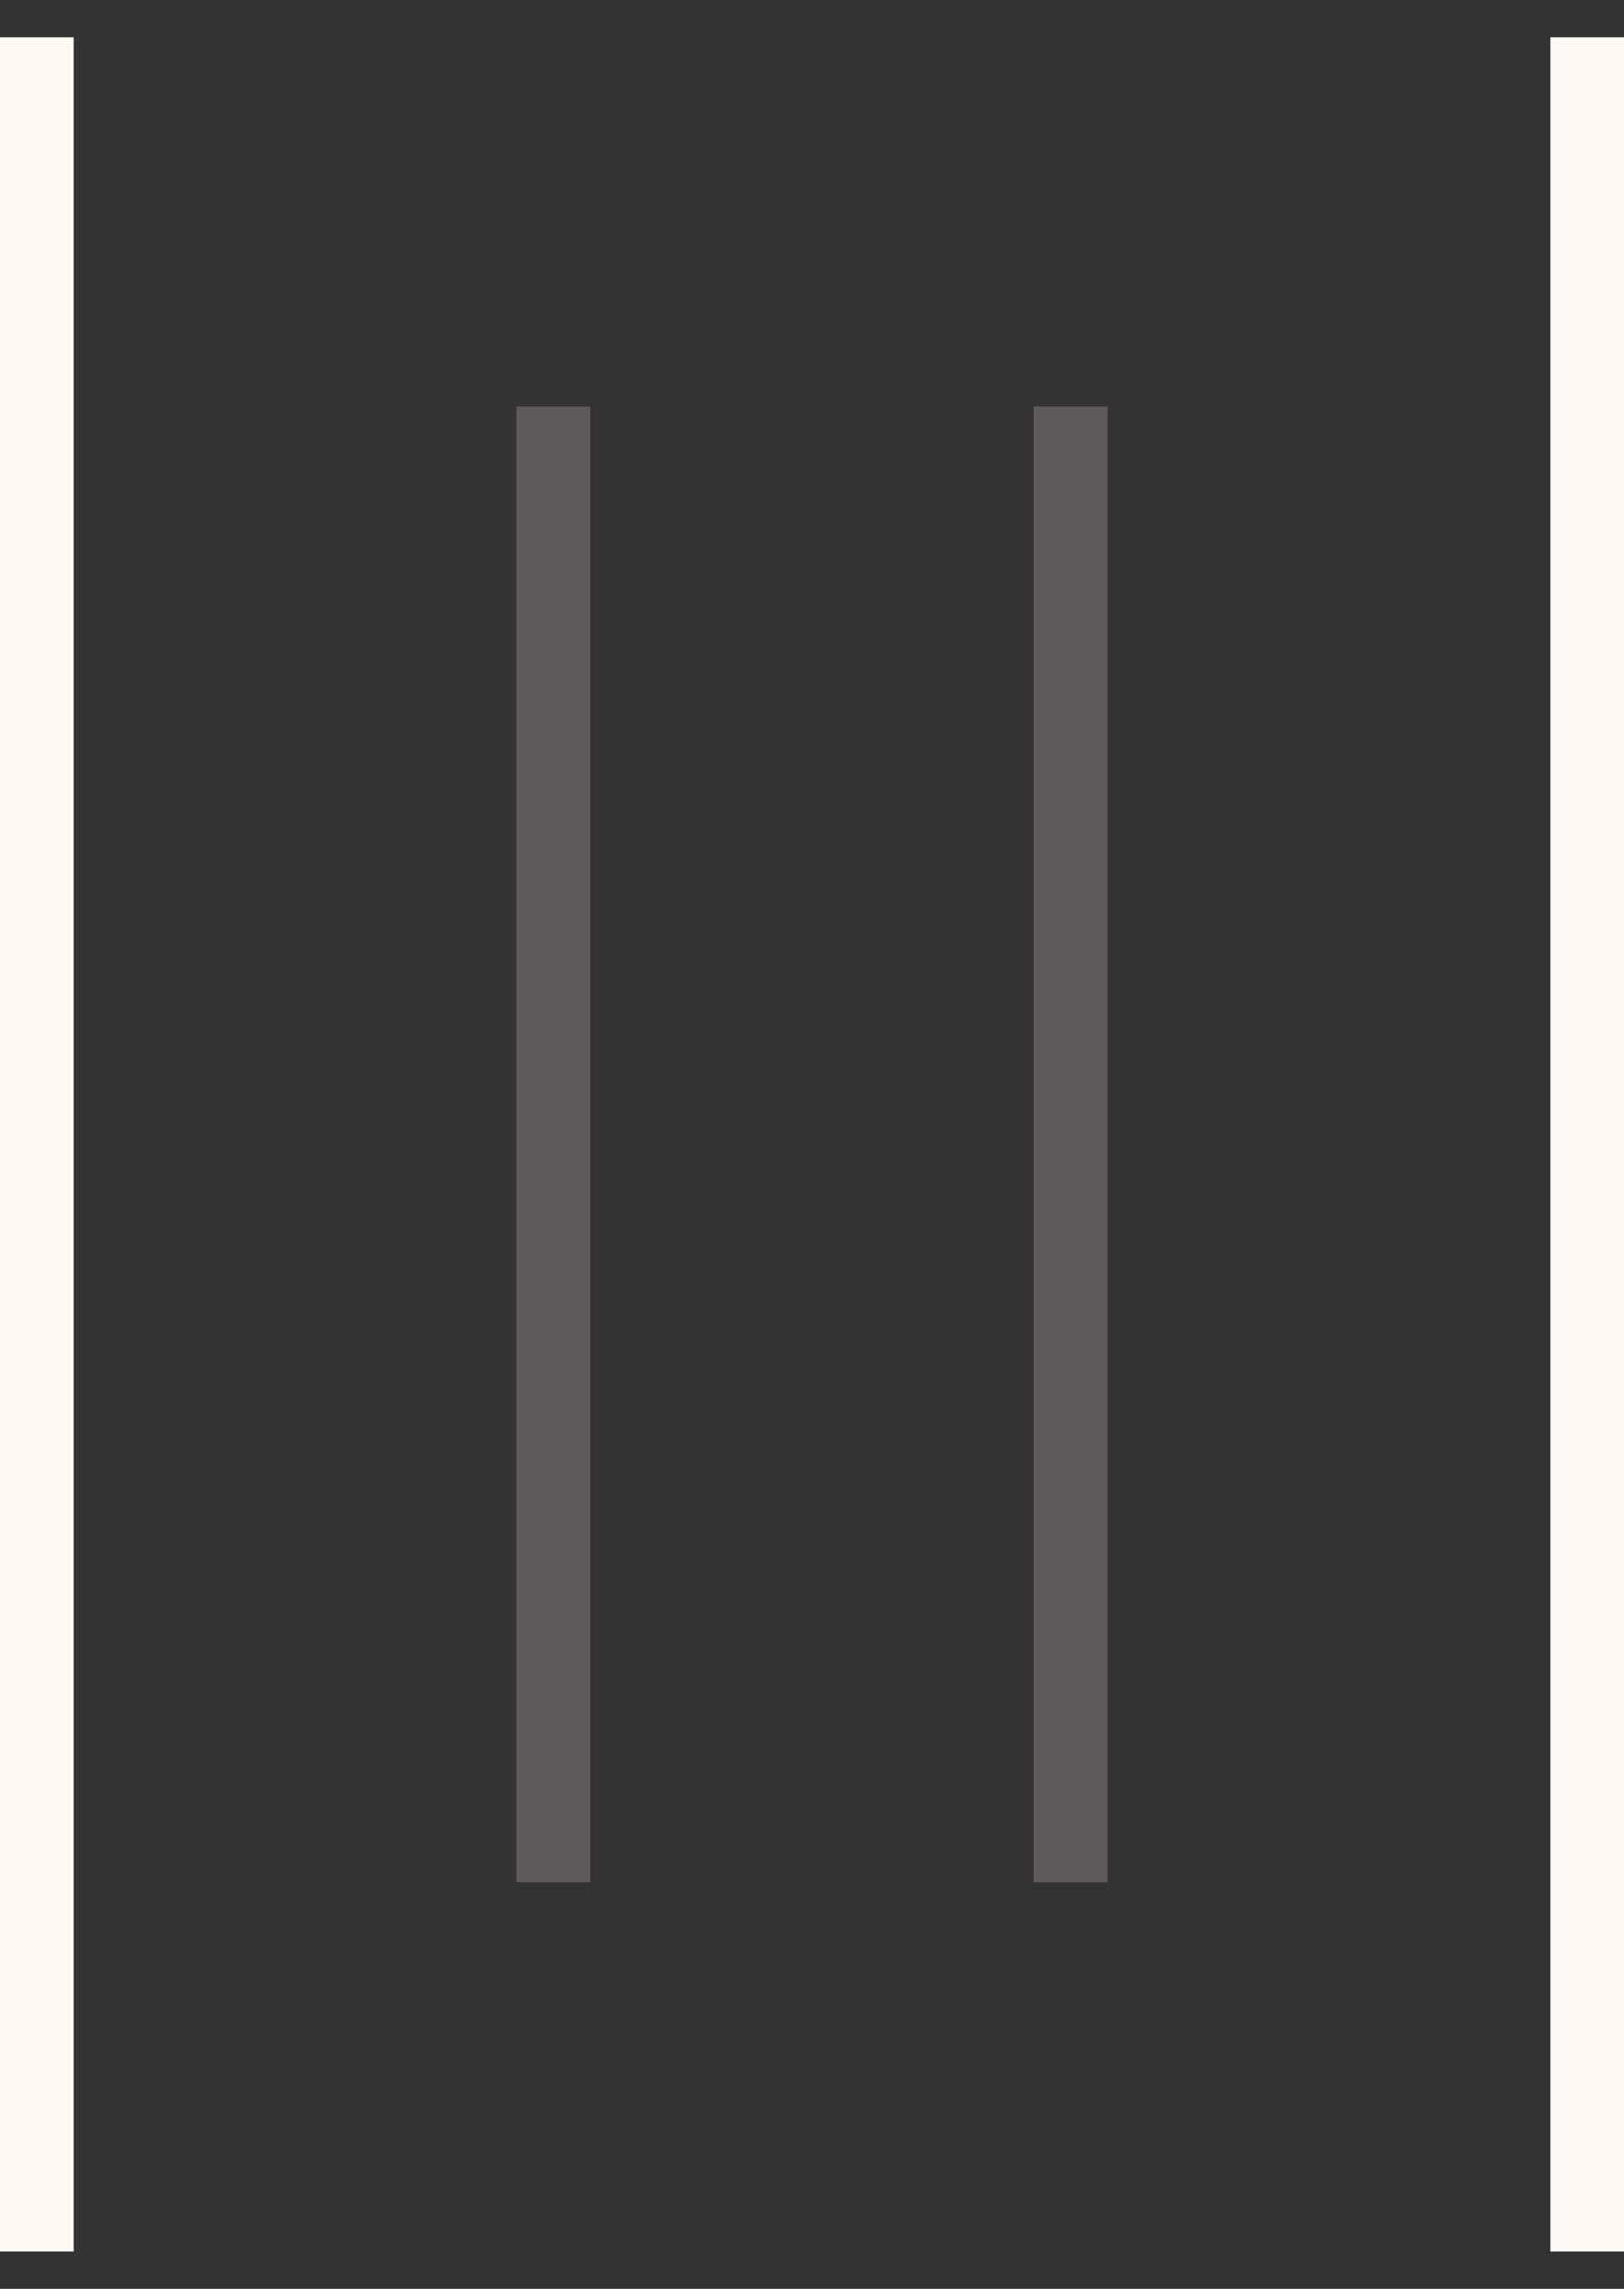
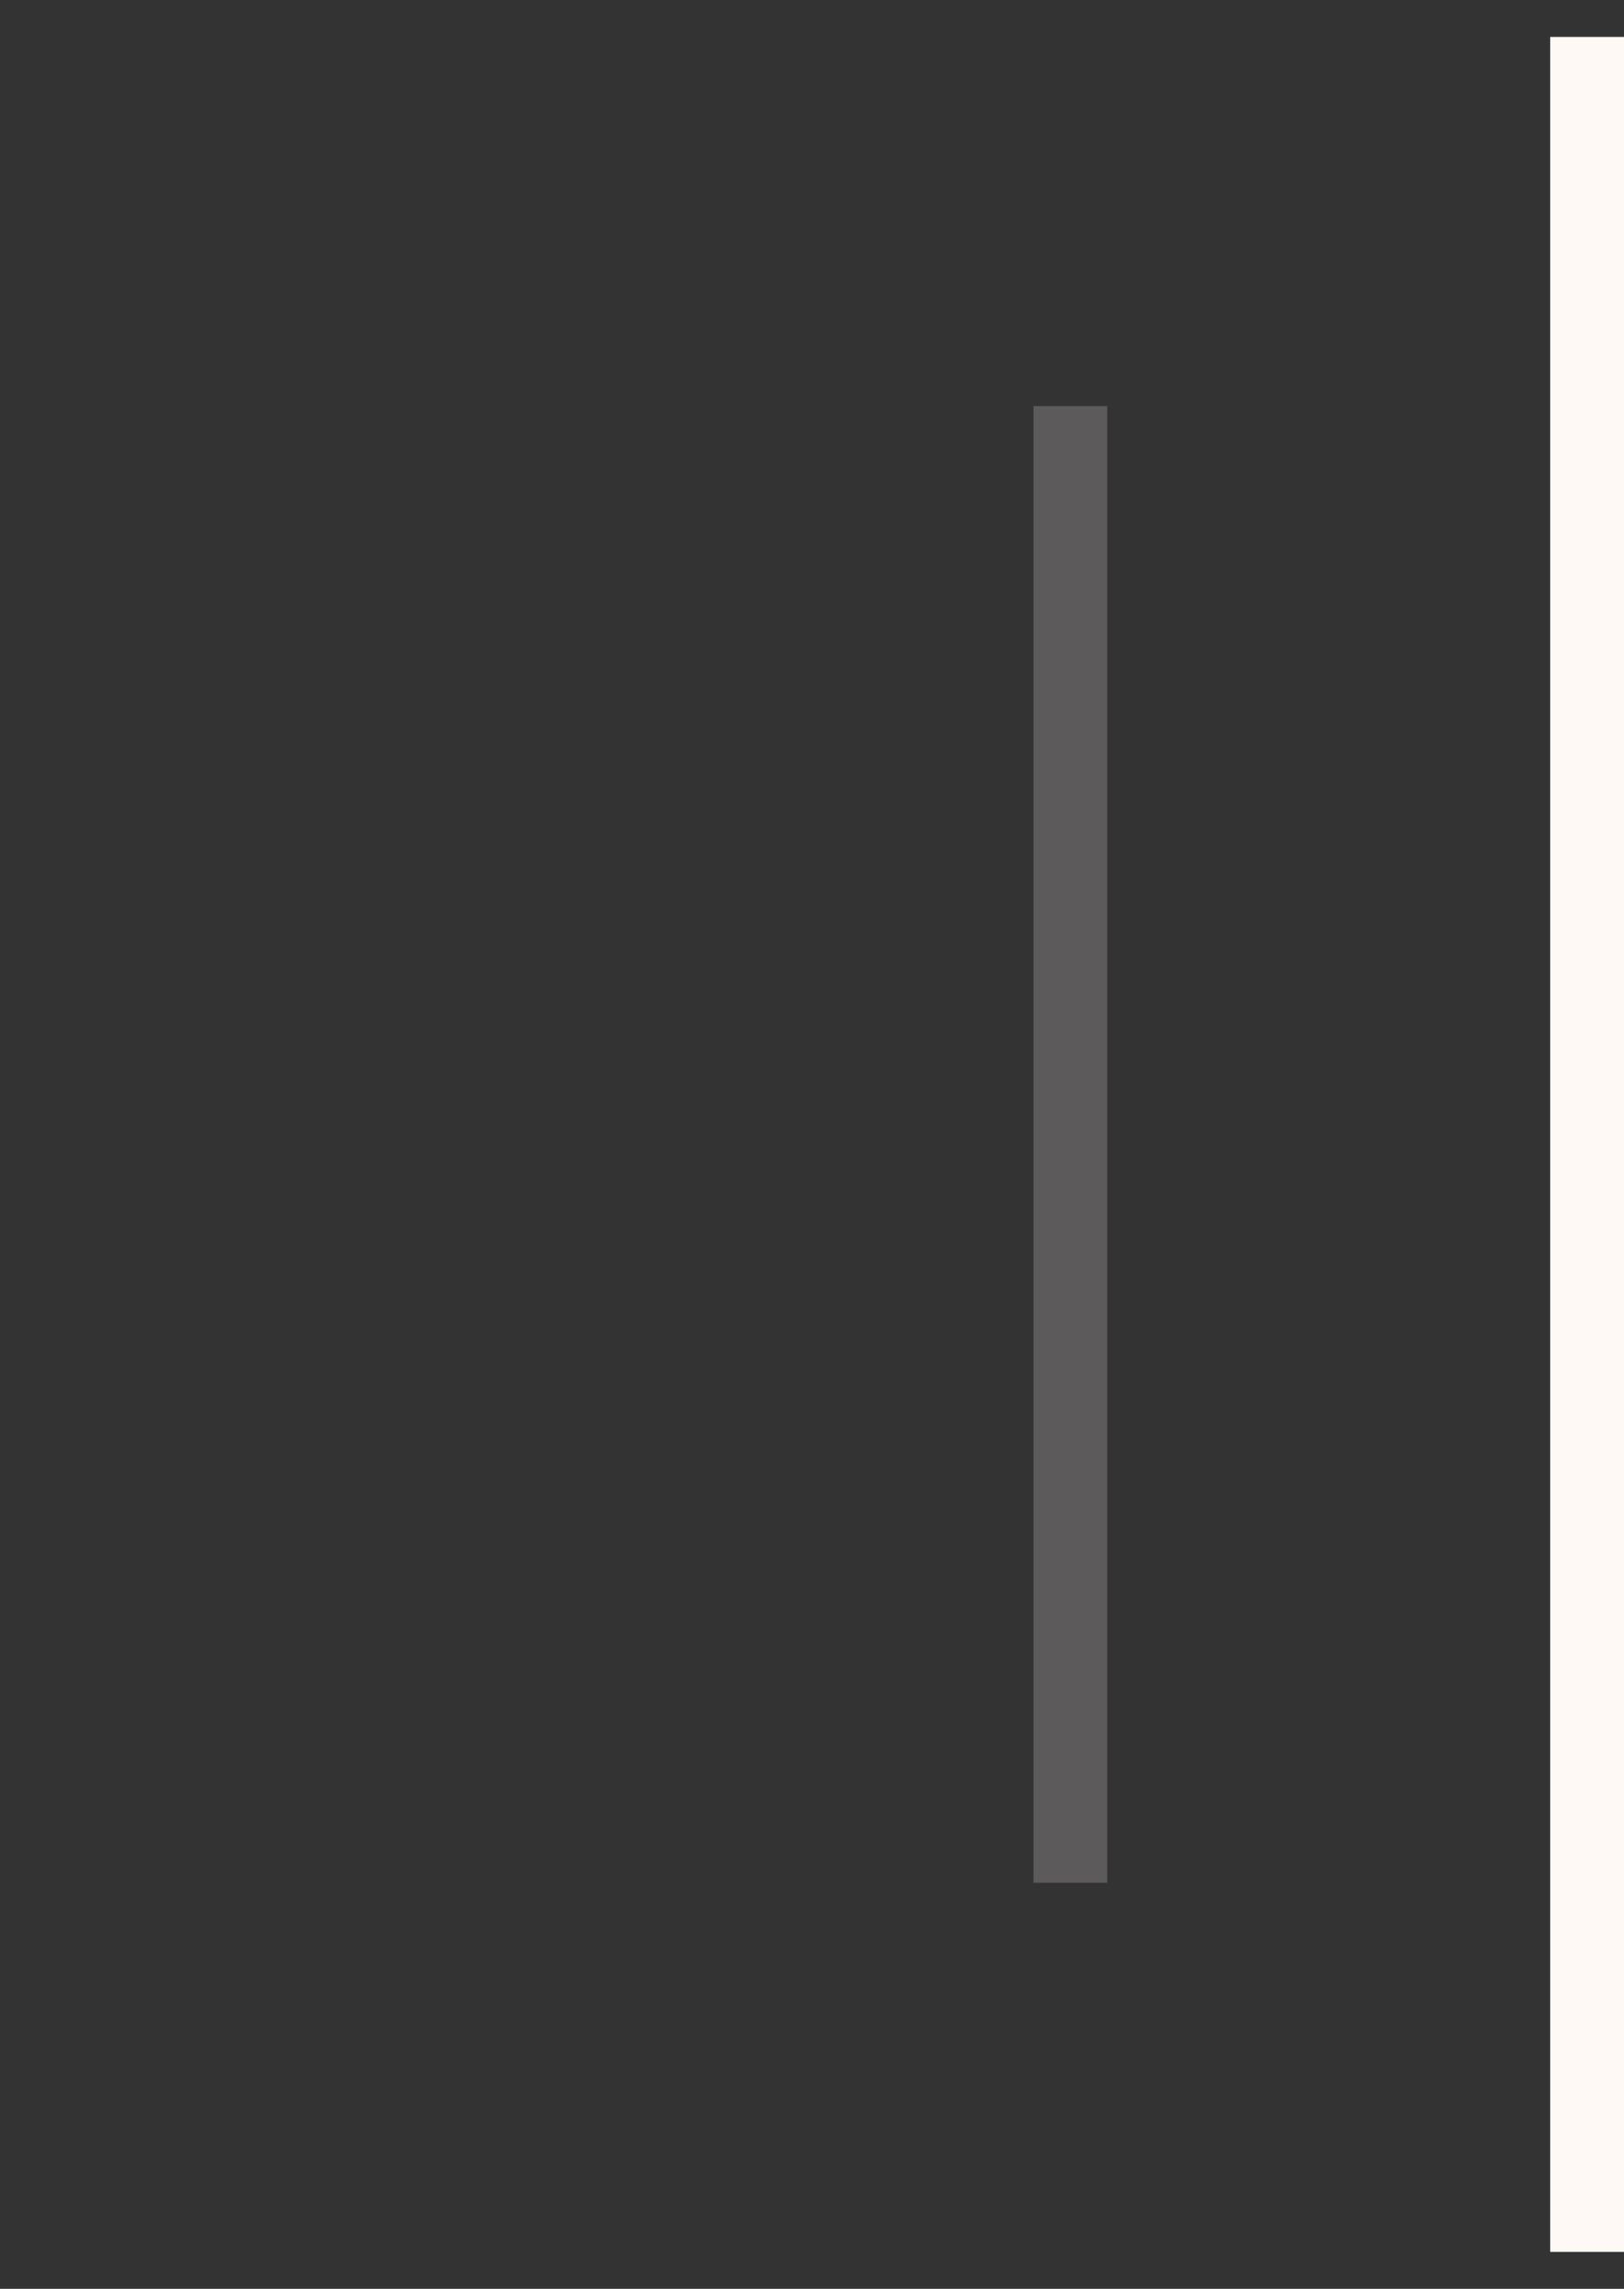
<svg xmlns="http://www.w3.org/2000/svg" fill="none" viewBox="0 0 22 31" height="31" width="22">
  <rect x="0" y="0" width="22" height="31" fill="#333333" stroke="none" />
-   <line stroke="#FEF9F5" y2="30.5" x2="0.5" y1="0.5" x1="0.5" />
-   <line stroke="#FEF9F5" y2="25.5" x2="7.5" y1="5.5" x1="7.5" opacity="0.2" />
  <line stroke="#FEF9F5" y2="25.5" x2="14.5" y1="5.5" x1="14.5" opacity="0.2" />
  <line stroke="#FEF9F5" y2="30.5" x2="21.5" y1="0.5" x1="21.5" />
</svg>